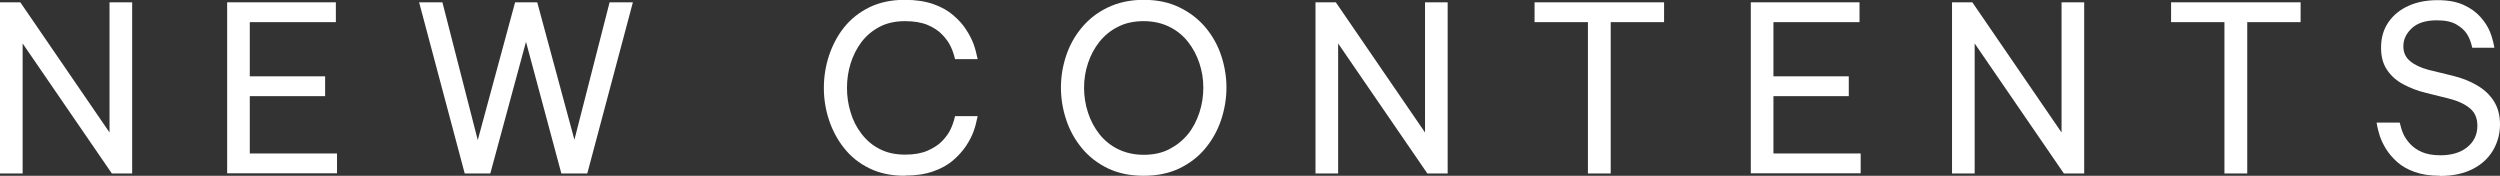
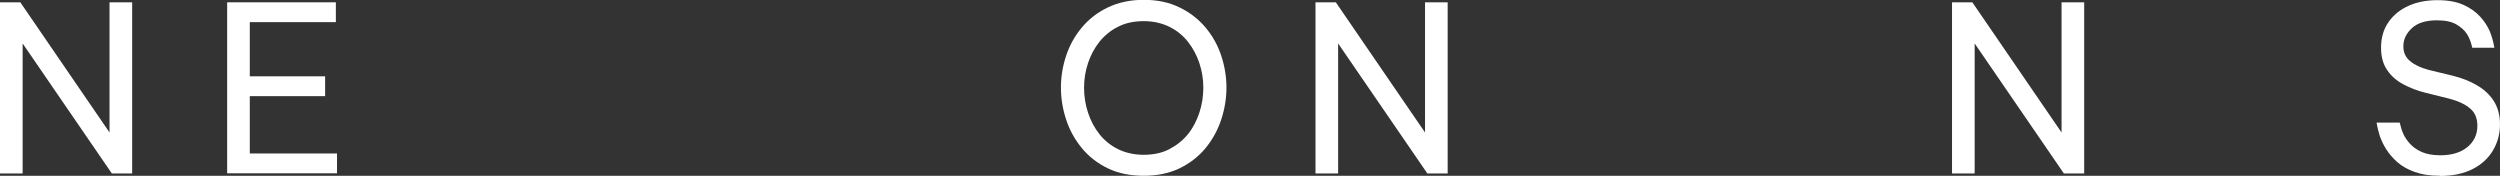
<svg xmlns="http://www.w3.org/2000/svg" id="_レイヤー_2" data-name="レイヤー_2" viewBox="0 0 151.33 10.64">
  <rect x="0" y="0" width="151.33" height="10.64" fill="#333333" stroke="none" />
  <defs>
    <style>
      .cls-1 {
        fill: #fff;
      }
    </style>
  </defs>
  <g id="_文字" data-name="文字">
    <g>
      <path class="cls-1" d="M0,10.5V.14h1.23l5.4,7.88V.14h1.37v10.36h-1.23L1.37,2.63v7.87H0Z" />
      <path class="cls-1" d="M13.75,10.5V.14h6.58v1.2h-5.21v3.28h4.56v1.2h-4.56v3.47h5.28v1.2h-6.65Z" />
-       <path class="cls-1" d="M28.13,10.5L25.37.14h1.41l2.14,8.34L31.18.14h1.34l2.25,8.32L36.9.14h1.41l-2.76,10.36h-1.57l-2.14-7.97-2.16,7.97h-1.57Z" />
-       <path class="cls-1" d="M54.77,10.64c-.81,0-1.53-.15-2.14-.45-.62-.3-1.13-.71-1.53-1.22-.41-.51-.71-1.08-.92-1.71-.21-.63-.31-1.28-.31-1.94s.1-1.31.31-1.95c.21-.63.51-1.21.92-1.72.41-.51.92-.91,1.53-1.21.62-.3,1.33-.45,2.14-.45.67,0,1.25.09,1.73.26.48.17.88.39,1.2.67.32.27.58.56.78.87.2.31.35.6.45.87.1.27.18.58.25.92h-1.37c-.07-.31-.17-.58-.28-.8-.11-.23-.28-.46-.5-.69-.22-.23-.52-.43-.88-.58-.36-.15-.82-.23-1.36-.23-.59,0-1.1.11-1.54.34-.44.23-.81.54-1.1.92-.29.39-.51.82-.66,1.3-.15.48-.22.97-.22,1.48s.07,1,.22,1.48c.14.48.36.91.66,1.3s.66.7,1.1.92c.44.23.95.34,1.54.34.54,0,.99-.08,1.36-.24.36-.16.66-.35.88-.58.22-.23.39-.46.5-.69.11-.23.21-.5.28-.82h1.37c-.07.35-.15.66-.25.93-.1.28-.25.56-.45.87-.2.3-.46.59-.78.87-.32.28-.72.5-1.2.67-.48.17-1.06.26-1.73.26Z" />
      <path class="cls-1" d="M69.23,10.64c-.82,0-1.54-.15-2.17-.45-.62-.3-1.15-.71-1.57-1.22-.42-.51-.74-1.08-.95-1.72-.21-.63-.32-1.28-.32-1.95s.11-1.31.32-1.94c.21-.63.53-1.2.95-1.7s.94-.91,1.57-1.21c.63-.3,1.35-.46,2.17-.46s1.54.15,2.17.46c.62.3,1.15.71,1.57,1.21s.74,1.07.95,1.7c.21.63.32,1.28.32,1.94s-.11,1.31-.32,1.95c-.21.63-.53,1.21-.95,1.72-.42.51-.94.91-1.57,1.22-.63.3-1.35.45-2.17.45ZM69.23,9.37c.59,0,1.11-.11,1.55-.34s.82-.53,1.13-.91.53-.82.69-1.3.24-.99.24-1.51-.08-1.01-.24-1.49c-.16-.48-.39-.91-.69-1.29-.3-.38-.68-.69-1.13-.91-.45-.22-.97-.34-1.55-.34s-1.11.11-1.55.34c-.45.22-.82.53-1.13.91-.3.38-.53.81-.69,1.29-.16.48-.24.98-.24,1.49s.08,1.03.24,1.51c.16.49.39.92.69,1.3.3.38.68.69,1.13.91s.97.34,1.55.34Z" />
      <path class="cls-1" d="M79.63,10.5V.14h1.23l5.4,7.88V.14h1.37v10.36h-1.23l-5.4-7.87v7.87h-1.37Z" />
-       <path class="cls-1" d="M96.12,10.5V1.34h-3.23V.14h7.84v1.2h-3.23v9.16h-1.37Z" />
-       <path class="cls-1" d="M105.98,10.5V.14h6.58v1.2h-5.21v3.28h4.56v1.2h-4.56v3.47h5.28v1.2h-6.65Z" />
      <path class="cls-1" d="M118.16,10.5V.14h1.23l5.4,7.88V.14h1.37v10.36h-1.23l-5.4-7.87v7.87h-1.37Z" />
-       <path class="cls-1" d="M134.65,10.5V1.34h-3.23V.14h7.84v1.2h-3.23v9.16h-1.37Z" />
      <path class="cls-1" d="M147.7,10.64c-.6,0-1.11-.08-1.53-.23-.42-.15-.78-.35-1.06-.6-.28-.25-.5-.51-.67-.78-.17-.27-.29-.53-.38-.78-.08-.25-.15-.52-.2-.83h1.4c.06.26.13.49.22.69.09.2.22.39.4.59.18.2.42.37.71.5.3.13.68.2,1.13.2.69,0,1.24-.17,1.64-.5.4-.33.6-.76.6-1.29,0-.46-.15-.81-.46-1.06-.3-.25-.73-.45-1.29-.59l-1.37-.34c-.49-.12-.94-.29-1.35-.51-.42-.22-.75-.51-.99-.87-.25-.36-.37-.81-.37-1.35,0-.61.15-1.12.45-1.55.3-.43.7-.76,1.22-.99.51-.23,1.1-.34,1.75-.34s1.16.1,1.58.29.76.44,1.01.72c.25.28.44.57.56.85.12.28.22.62.29,1.02h-1.34c-.07-.34-.18-.61-.32-.83-.14-.22-.35-.41-.64-.58-.29-.17-.68-.25-1.18-.25-.67,0-1.18.16-1.52.48s-.51.68-.51,1.09c0,.37.13.67.41.9.27.23.64.4,1.12.53l1.48.36c.53.13,1.01.32,1.44.57s.77.56,1.02.95c.25.39.38.86.38,1.42s-.14,1.08-.41,1.55c-.28.48-.68.86-1.22,1.14-.54.28-1.2.43-2,.43Z" />
    </g>
  </g>
</svg>